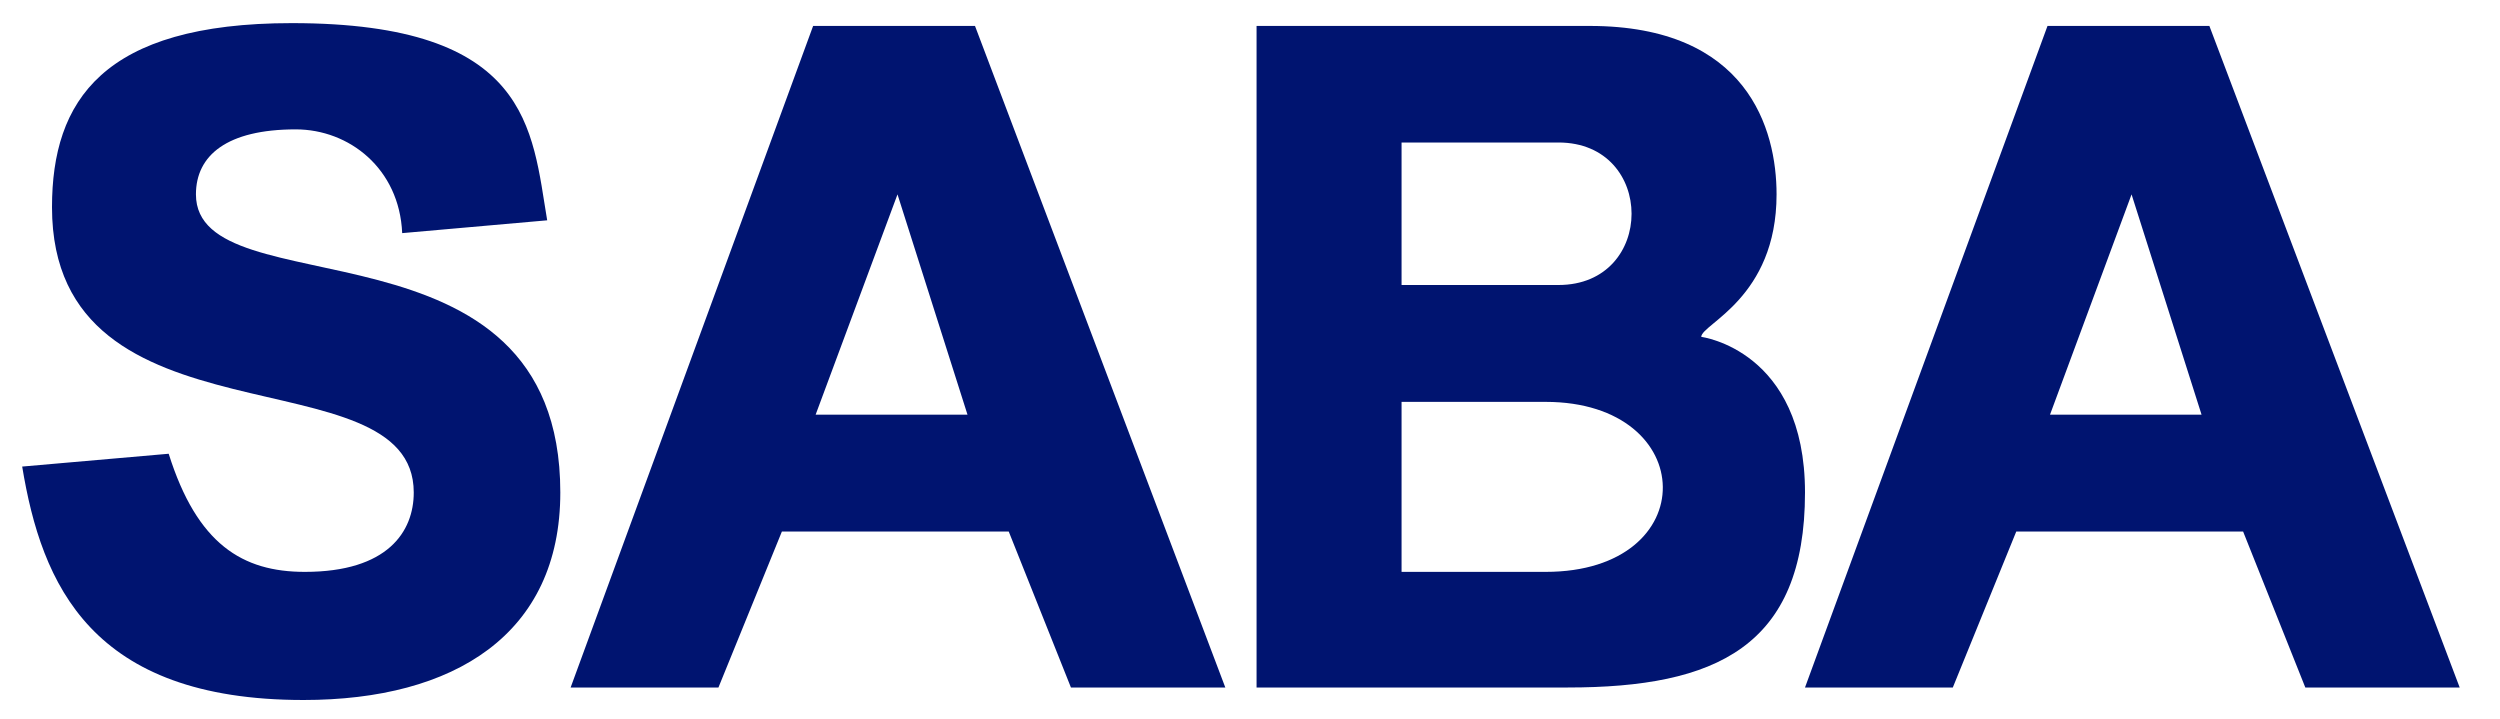
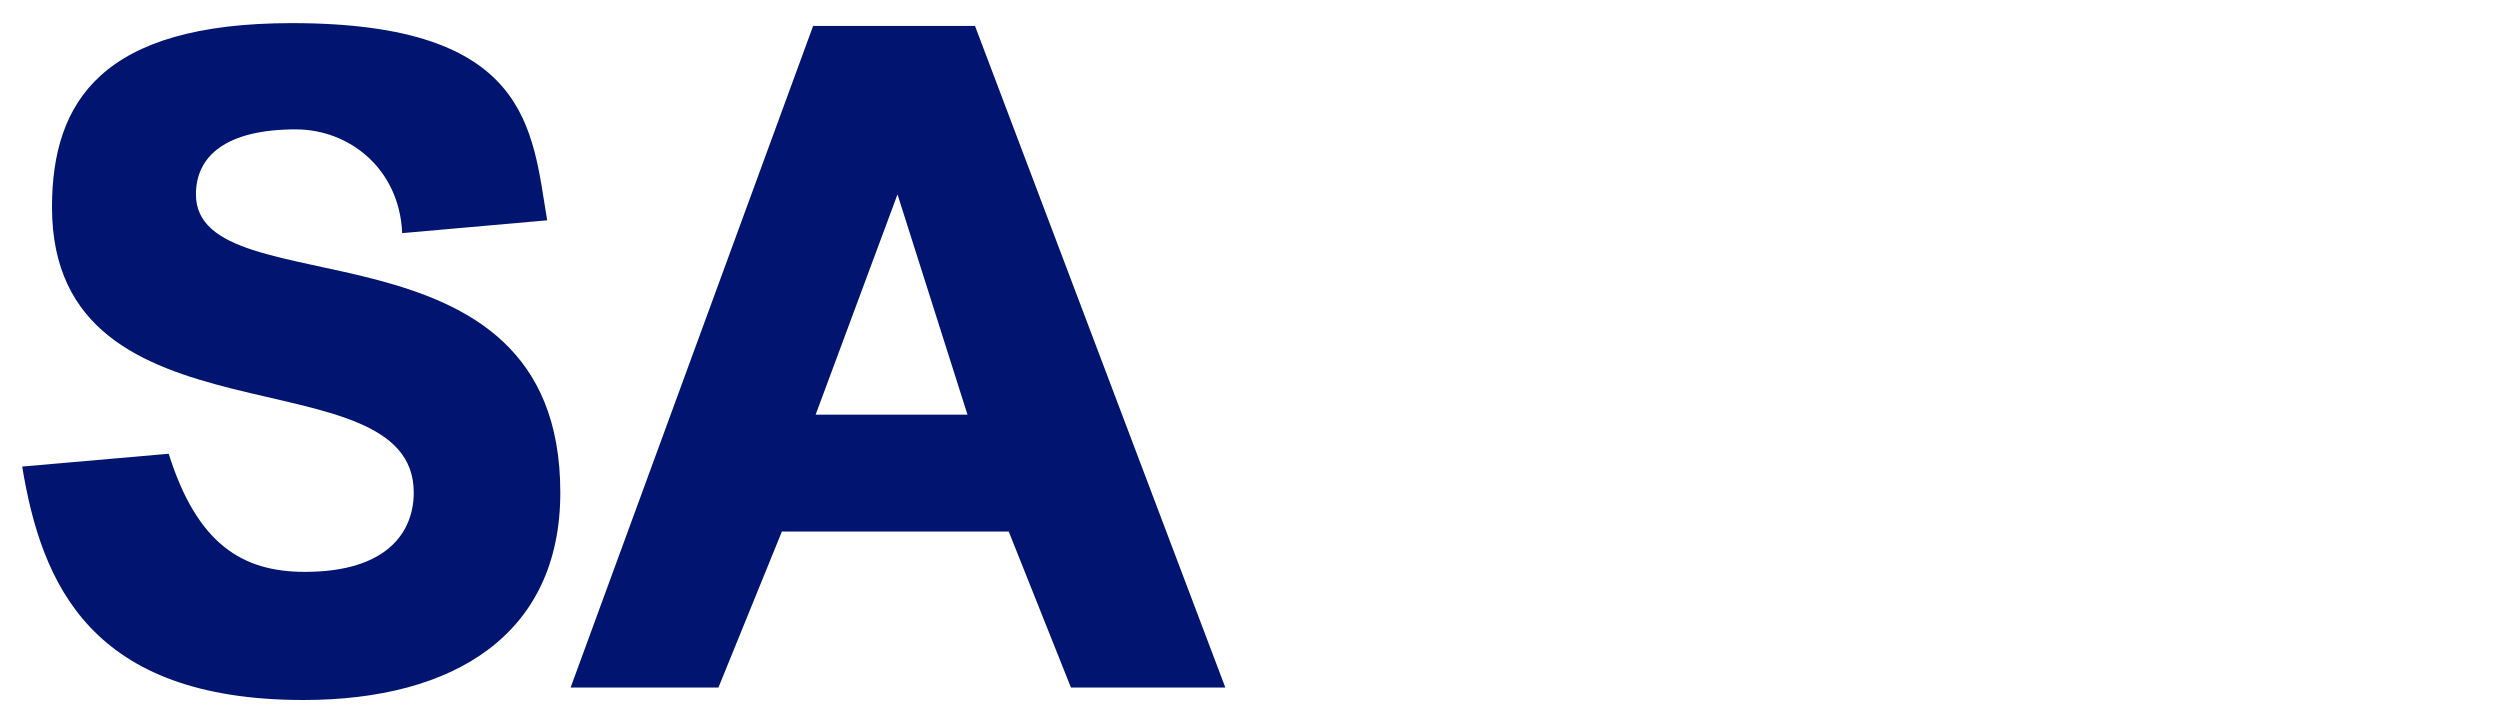
<svg xmlns="http://www.w3.org/2000/svg" version="1.1" width="800" height="230" id="svg2">
  <defs id="defs4" />
  <g transform="translate(0,-822)" id="layer1">
    <path d="m 128.7,896.6 46.4,-4.1 c -4.9,-29.1 -5.4,-63.1 -81.7,-63.1 -60.58,0 -76.76,24.9 -76.76,58.9 0,78.9 115.76,45.7 115.76,91.3 0,12.5 -8.3,25.4 -34.85,25.4 -19.92,0 -34.44,-8.8 -43.57,-37.8 L 7.1,971.3 c 6.22,37.7 21.99,74.7 90.03,74.7 48.17,0 82.17,-21 82.17,-66.4 0,-91.3 -116.6,-58.1 -116.6,-95.4 0,-12.5 9.95,-20.8 31.94,-20.8 17.06,0 33.16,12.5 34.06,33.2 z" id="path2996" style="fill:#001470;fill-opacity:1;stroke:none" />
    <path d="m 260.2,830.3 -77.6,211.7 47.3,0 20.3,-49.9 72.6,0 19.9,49.9 49.4,0 -80.1,-211.7 -51.8,0 z m 27,53.9 22.4,70.5 -48.6,0 26.2,-70.5 z" id="path3002" style="fill:#001470;fill-opacity:1;stroke:none" />
-     <path d="m 402.1,830.3 0,211.7 99.6,0 c 47.3,0 75.9,-13 75.9,-62.4 0,-45.6 -33.2,-49.8 -33.2,-49.8 0,-4.1 24.1,-12.4 24.1,-45.6 0,-20.8 -9.2,-53.9 -59.8,-53.9 l -106.6,0 z m 46.4,37.3 50.2,0 c 31.2,0 31.2,45.6 0,45.6 l -50.2,0 0,-45.6 z m 0,83 46.1,0 c 49.4,0 50.6,54.4 0,54.4 l -46.1,0 0,-54.4 z" id="path3007" style="fill:#001470;fill-opacity:1;stroke:none" />
-     <path d="m 655.2,830.3 -77.6,211.7 47.3,0 20.3,-49.9 72.6,0 19.9,49.9 49.4,0 -80.1,-211.7 -51.8,0 z m 26.9,53.9 22.4,70.5 -48.5,0 26.1,-70.5 z" id="path3002-4" style="fill:#001470;fill-opacity:1;stroke:none" />
  </g>
</svg>